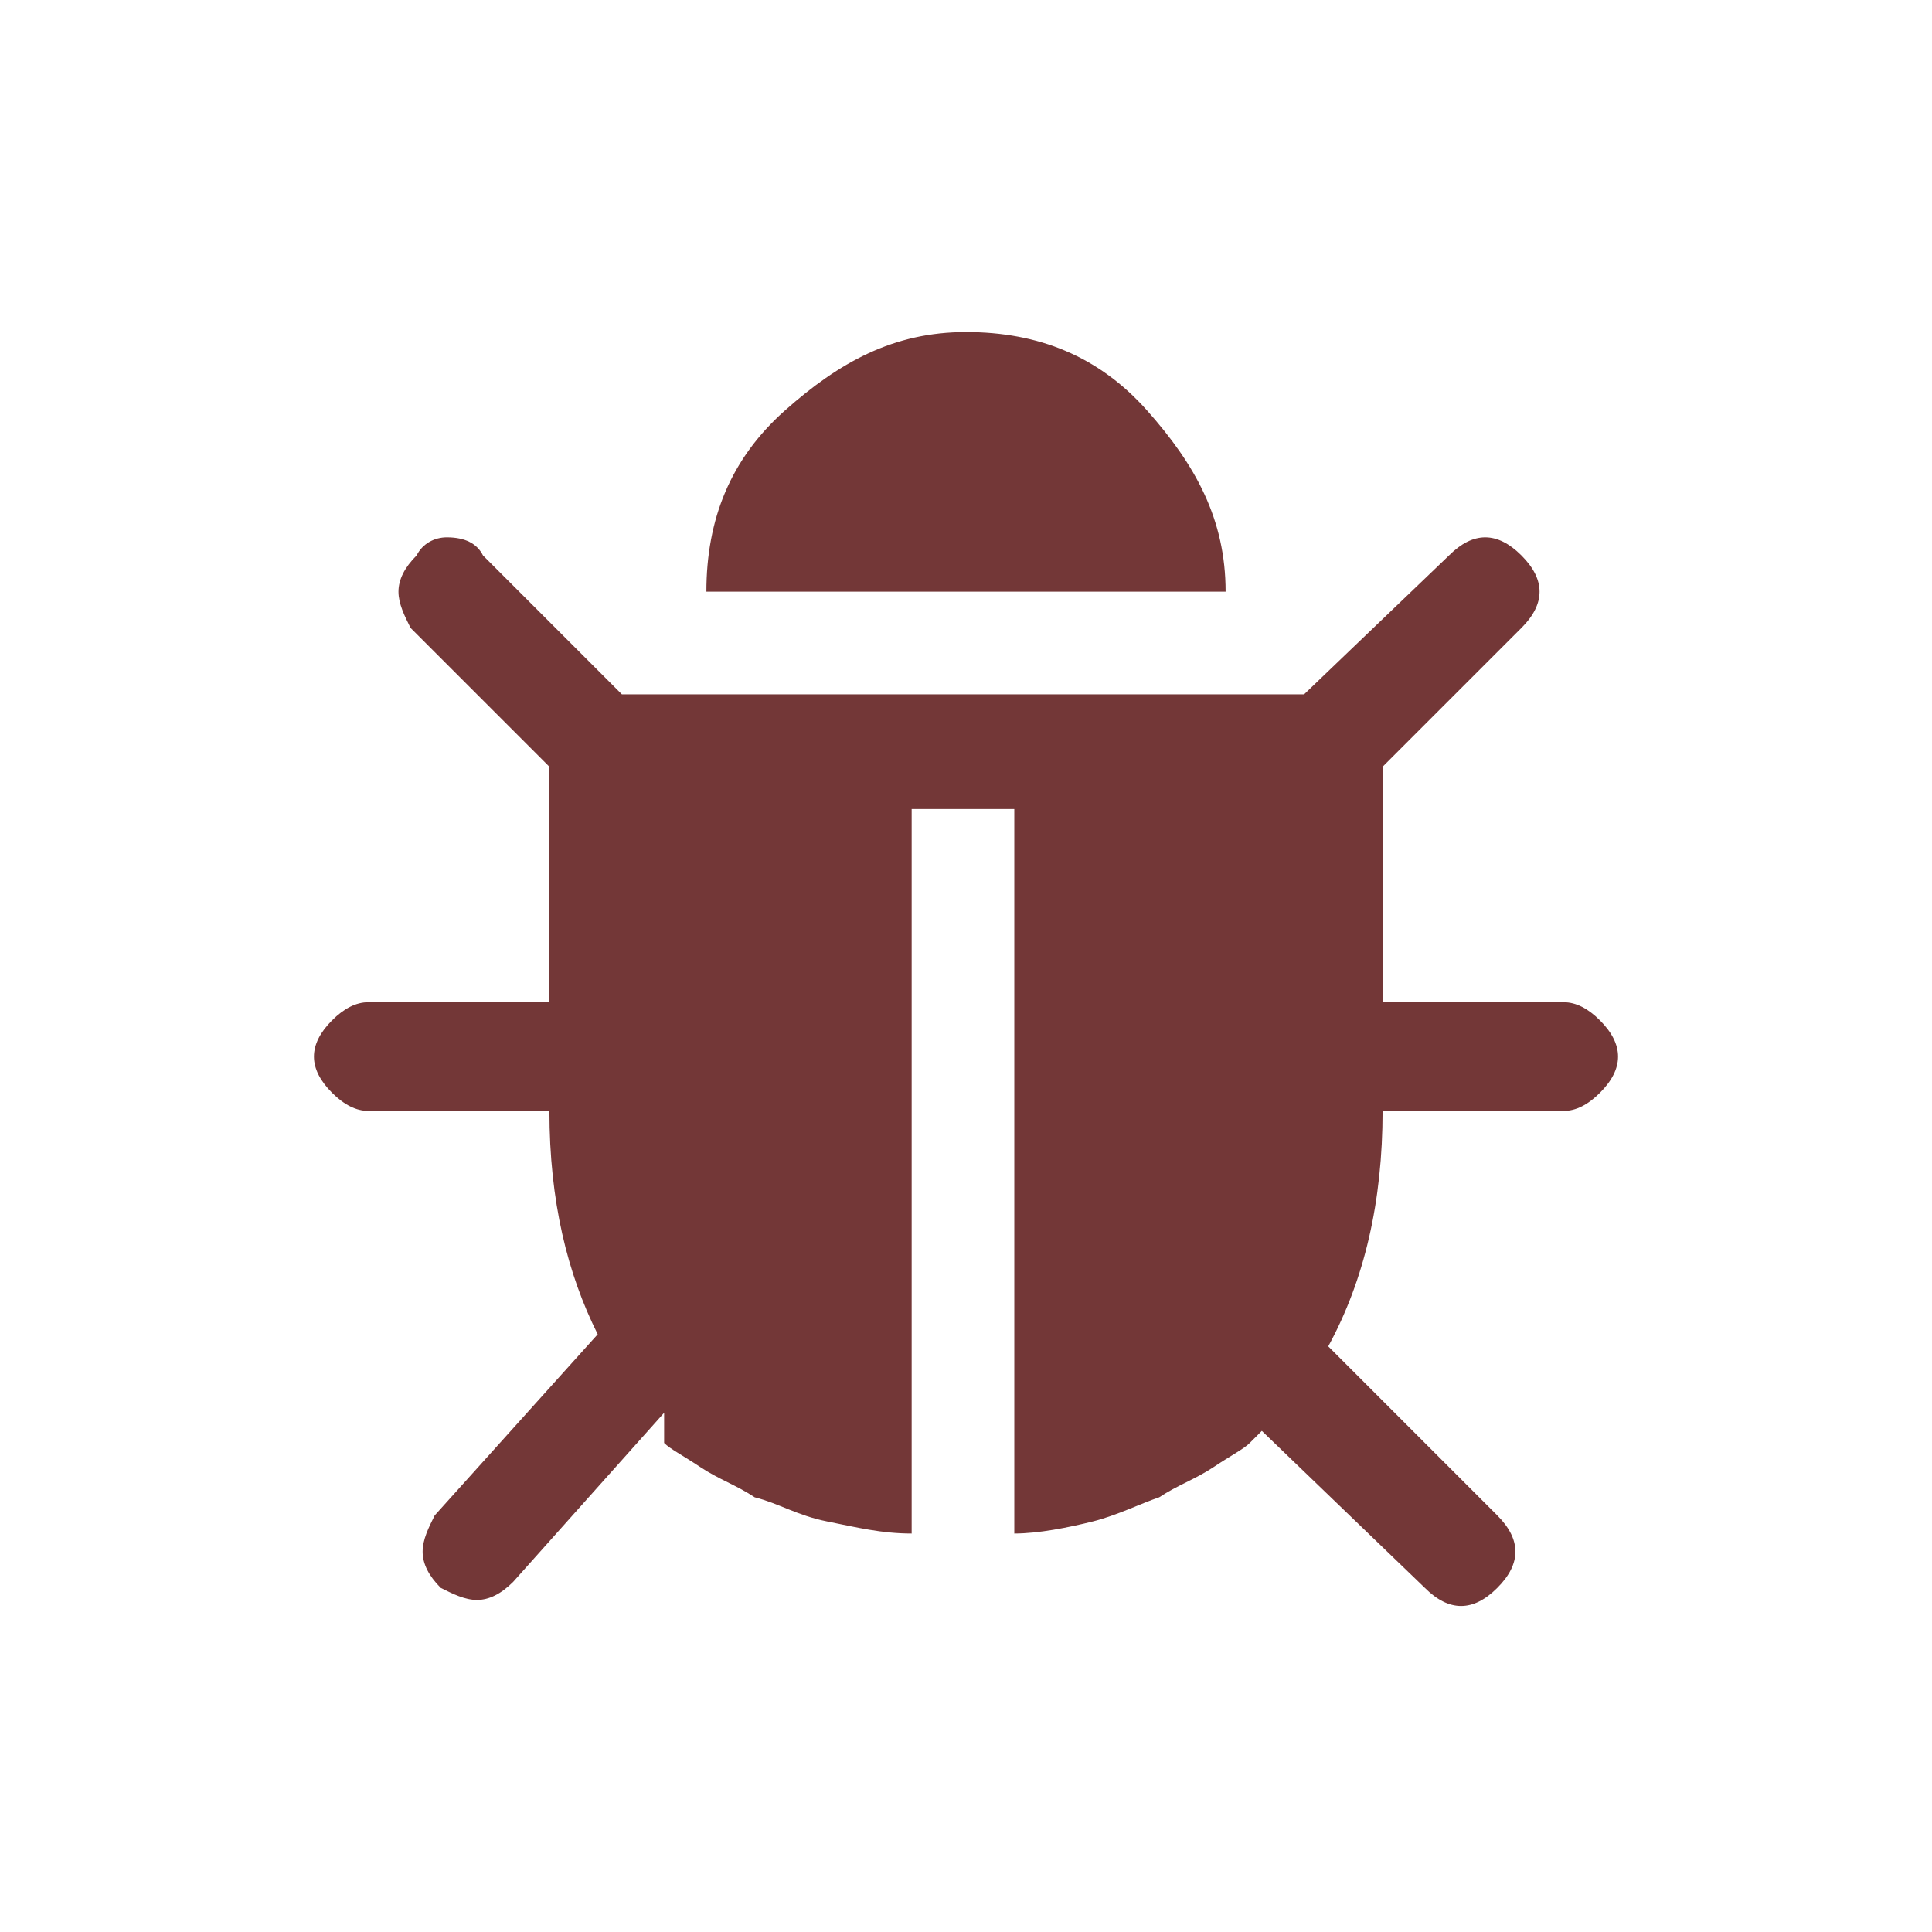
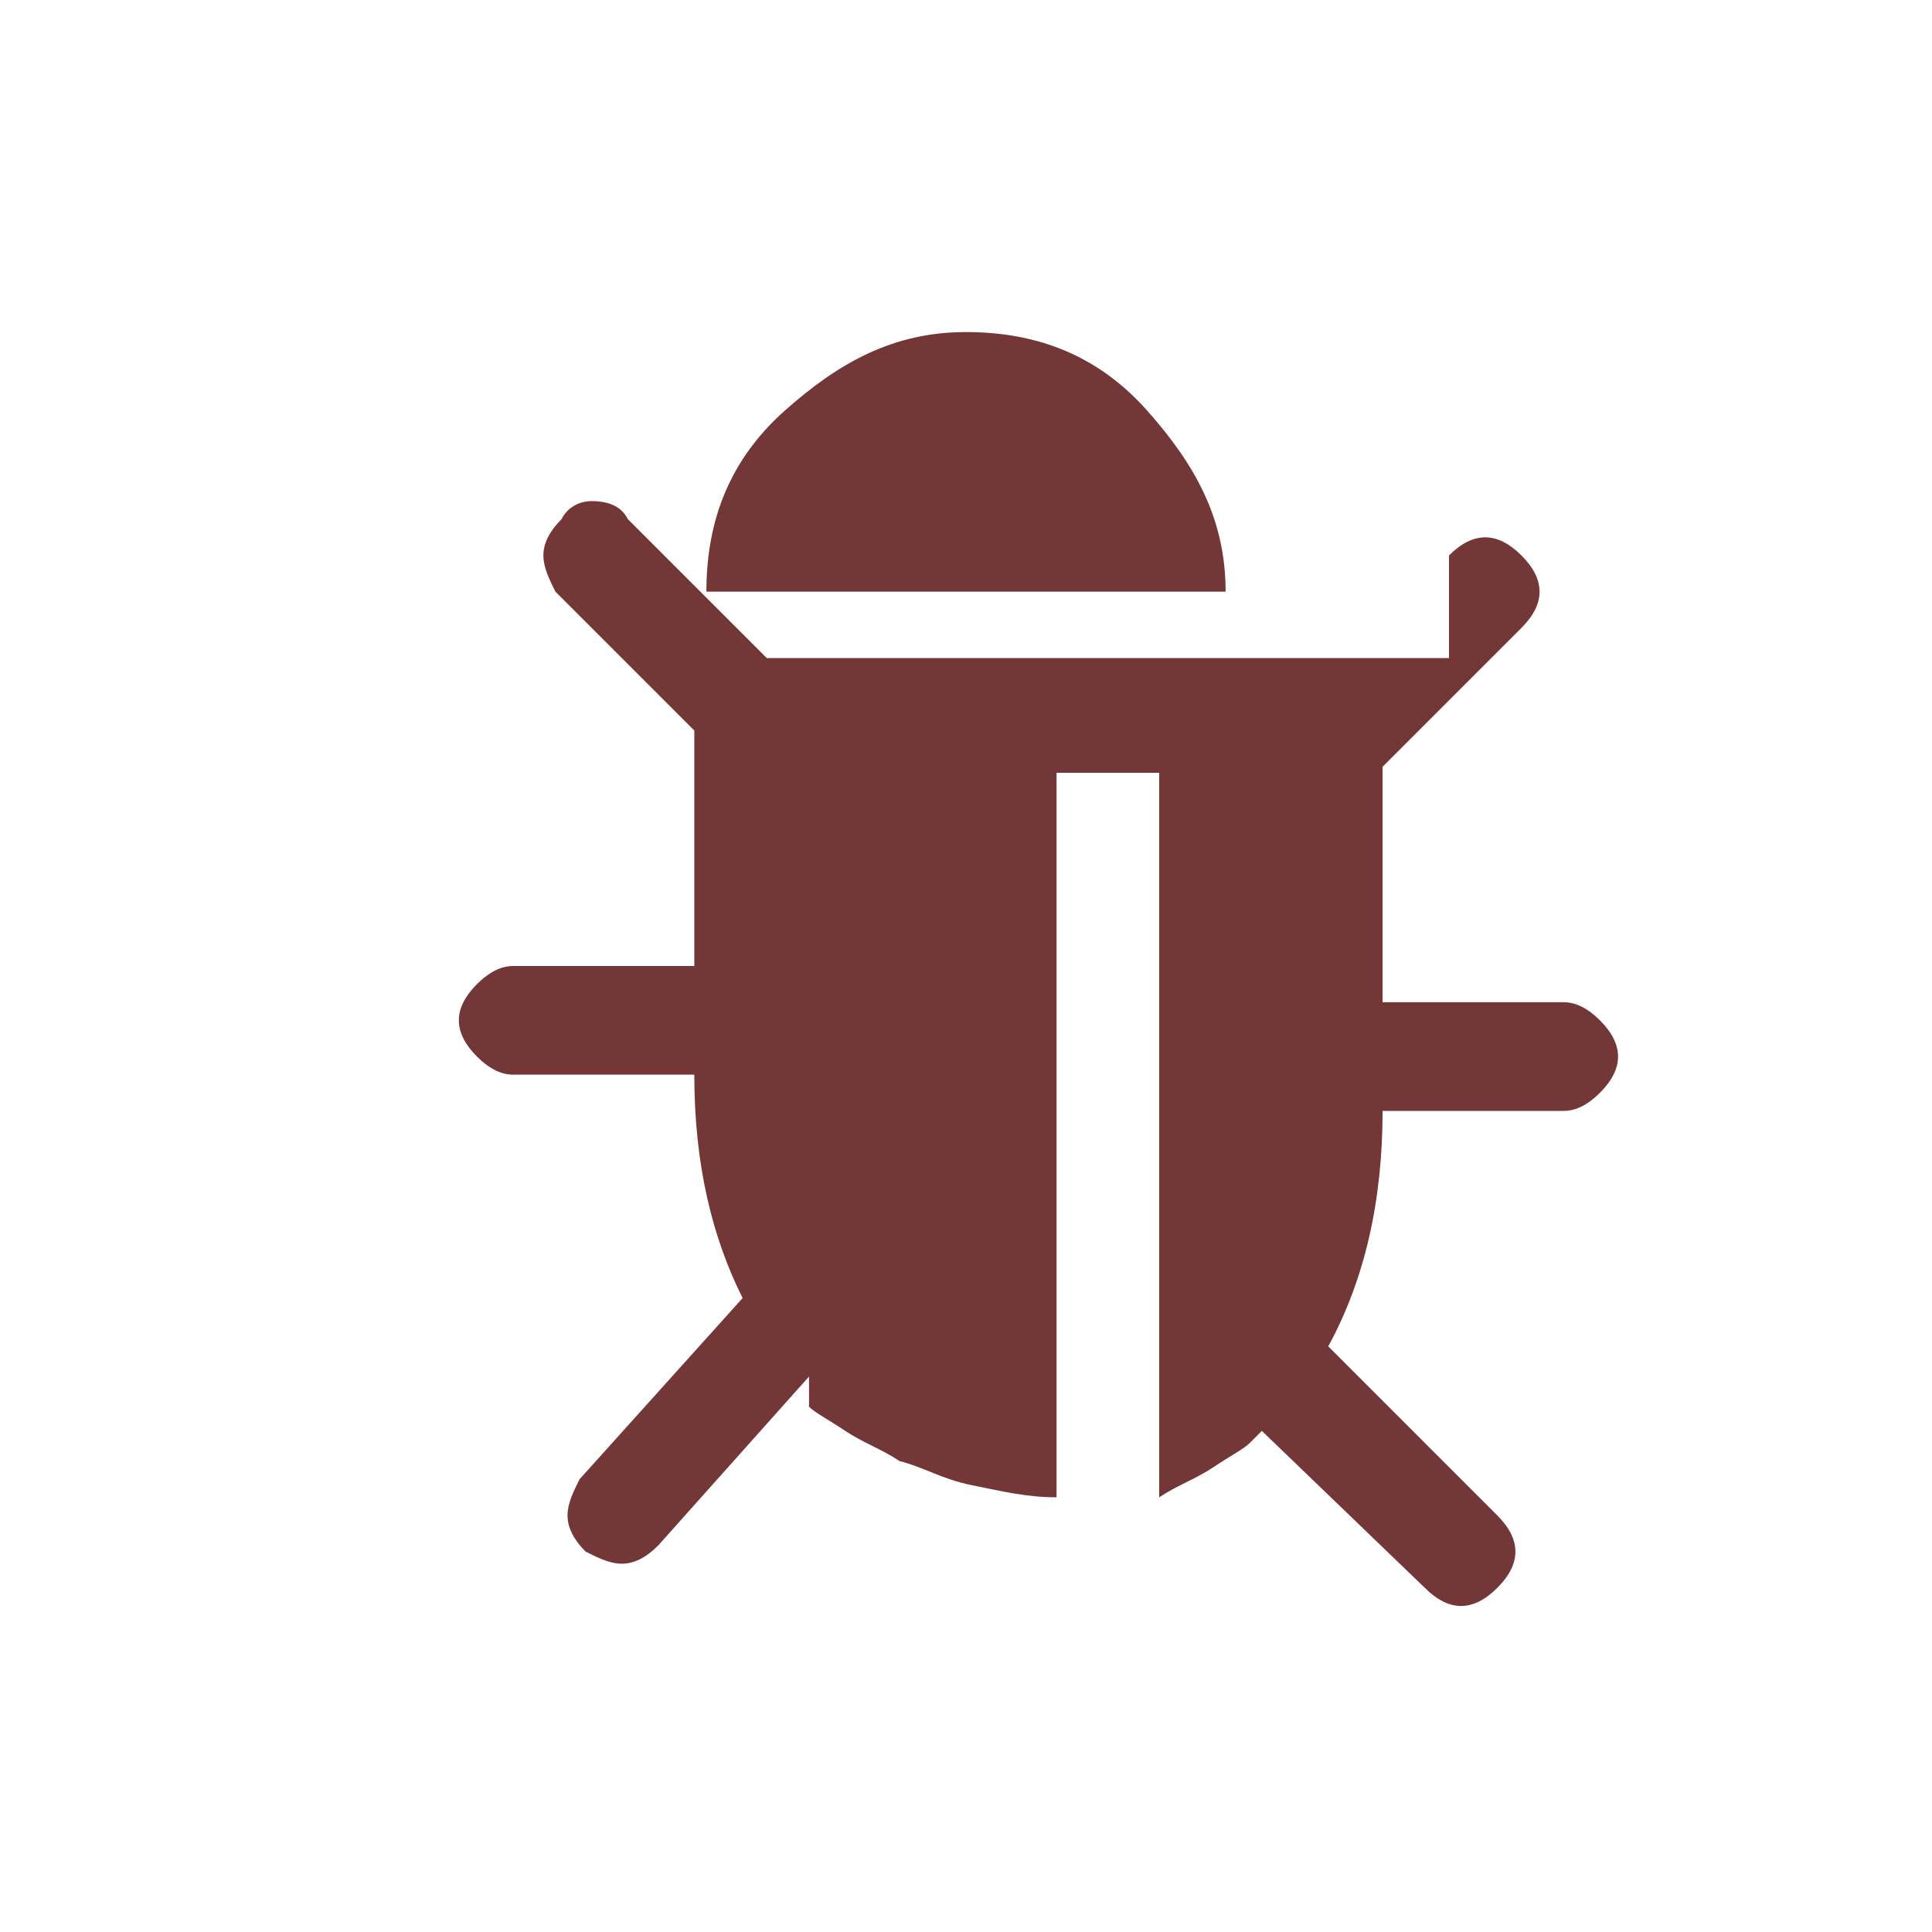
<svg xmlns="http://www.w3.org/2000/svg" viewBox="0 0 32 32">
-   <path fill="#733737" d="M26.5 16.9c.2.2.3.4.3.6 0 .2-.1.4-.3.6-.2.2-.4.3-.6.3h-3c0 1.5-.3 2.8-.9 3.9l2.8 2.8c.2.2.3.4.3.6 0 .2-.1.4-.3.6-.2.2-.4.3-.6.3s-.4-.1-.6-.3l-2.7-2.6-.2.2c-.1.1-.3.2-.6.4s-.6.3-.9.5c-.3.1-.7.3-1.1.4-.4.1-.9.2-1.3.2v-12h-1.7v12c-.5 0-.9-.1-1.4-.2s-.8-.3-1.2-.4c-.3-.2-.6-.3-.9-.5-.3-.2-.5-.3-.6-.4v-.5l-2.5 2.8c-.2.2-.4.3-.6.3-.2 0-.4-.1-.6-.2-.2-.2-.3-.4-.3-.6 0-.2.1-.4.2-.6l2.7-3c-.5-1-.8-2.2-.8-3.7h-3c-.2 0-.4-.1-.6-.3-.2-.2-.3-.4-.3-.6 0-.2.1-.4.3-.6.2-.2.4-.3.6-.3h3v-3.9l-2.3-2.3c-.1-.2-.2-.4-.2-.6 0-.2.1-.4.3-.6.1-.2.3-.3.5-.3.3 0 .5.1.6.3l2.3 2.3h11.3L24 9.2c.2-.2.4-.3.6-.3.2 0 .4.1.6.3.2.2.3.4.3.6 0 .2-.1.4-.3.6l-2.3 2.3v3.9h3c.2 0 .4.1.6.3zm-6.2-7.1h-8.6c0-1.2.4-2.2 1.3-3s1.8-1.3 3-1.3 2.2.4 3 1.3 1.3 1.8 1.3 3z" />
+   <path fill="#733737" d="M26.5 16.9c.2.2.3.4.3.6 0 .2-.1.4-.3.6-.2.2-.4.3-.6.3h-3c0 1.5-.3 2.8-.9 3.9l2.8 2.8c.2.2.3.4.3.6 0 .2-.1.4-.3.6-.2.2-.4.3-.6.3s-.4-.1-.6-.3l-2.7-2.6-.2.2c-.1.1-.3.2-.6.4s-.6.3-.9.5v-12h-1.7v12c-.5 0-.9-.1-1.4-.2s-.8-.3-1.2-.4c-.3-.2-.6-.3-.9-.5-.3-.2-.5-.3-.6-.4v-.5l-2.5 2.8c-.2.2-.4.3-.6.3-.2 0-.4-.1-.6-.2-.2-.2-.3-.4-.3-.6 0-.2.1-.4.2-.6l2.7-3c-.5-1-.8-2.2-.8-3.7h-3c-.2 0-.4-.1-.6-.3-.2-.2-.3-.4-.3-.6 0-.2.1-.4.3-.6.2-.2.4-.3.6-.3h3v-3.9l-2.3-2.3c-.1-.2-.2-.4-.2-.6 0-.2.1-.4.3-.6.1-.2.3-.3.5-.3.3 0 .5.1.6.3l2.3 2.3h11.3L24 9.2c.2-.2.4-.3.6-.3.2 0 .4.1.6.3.2.2.3.4.3.6 0 .2-.1.4-.3.6l-2.3 2.3v3.9h3c.2 0 .4.1.6.3zm-6.2-7.1h-8.6c0-1.2.4-2.2 1.3-3s1.8-1.3 3-1.3 2.2.4 3 1.3 1.3 1.8 1.3 3z" />
</svg>